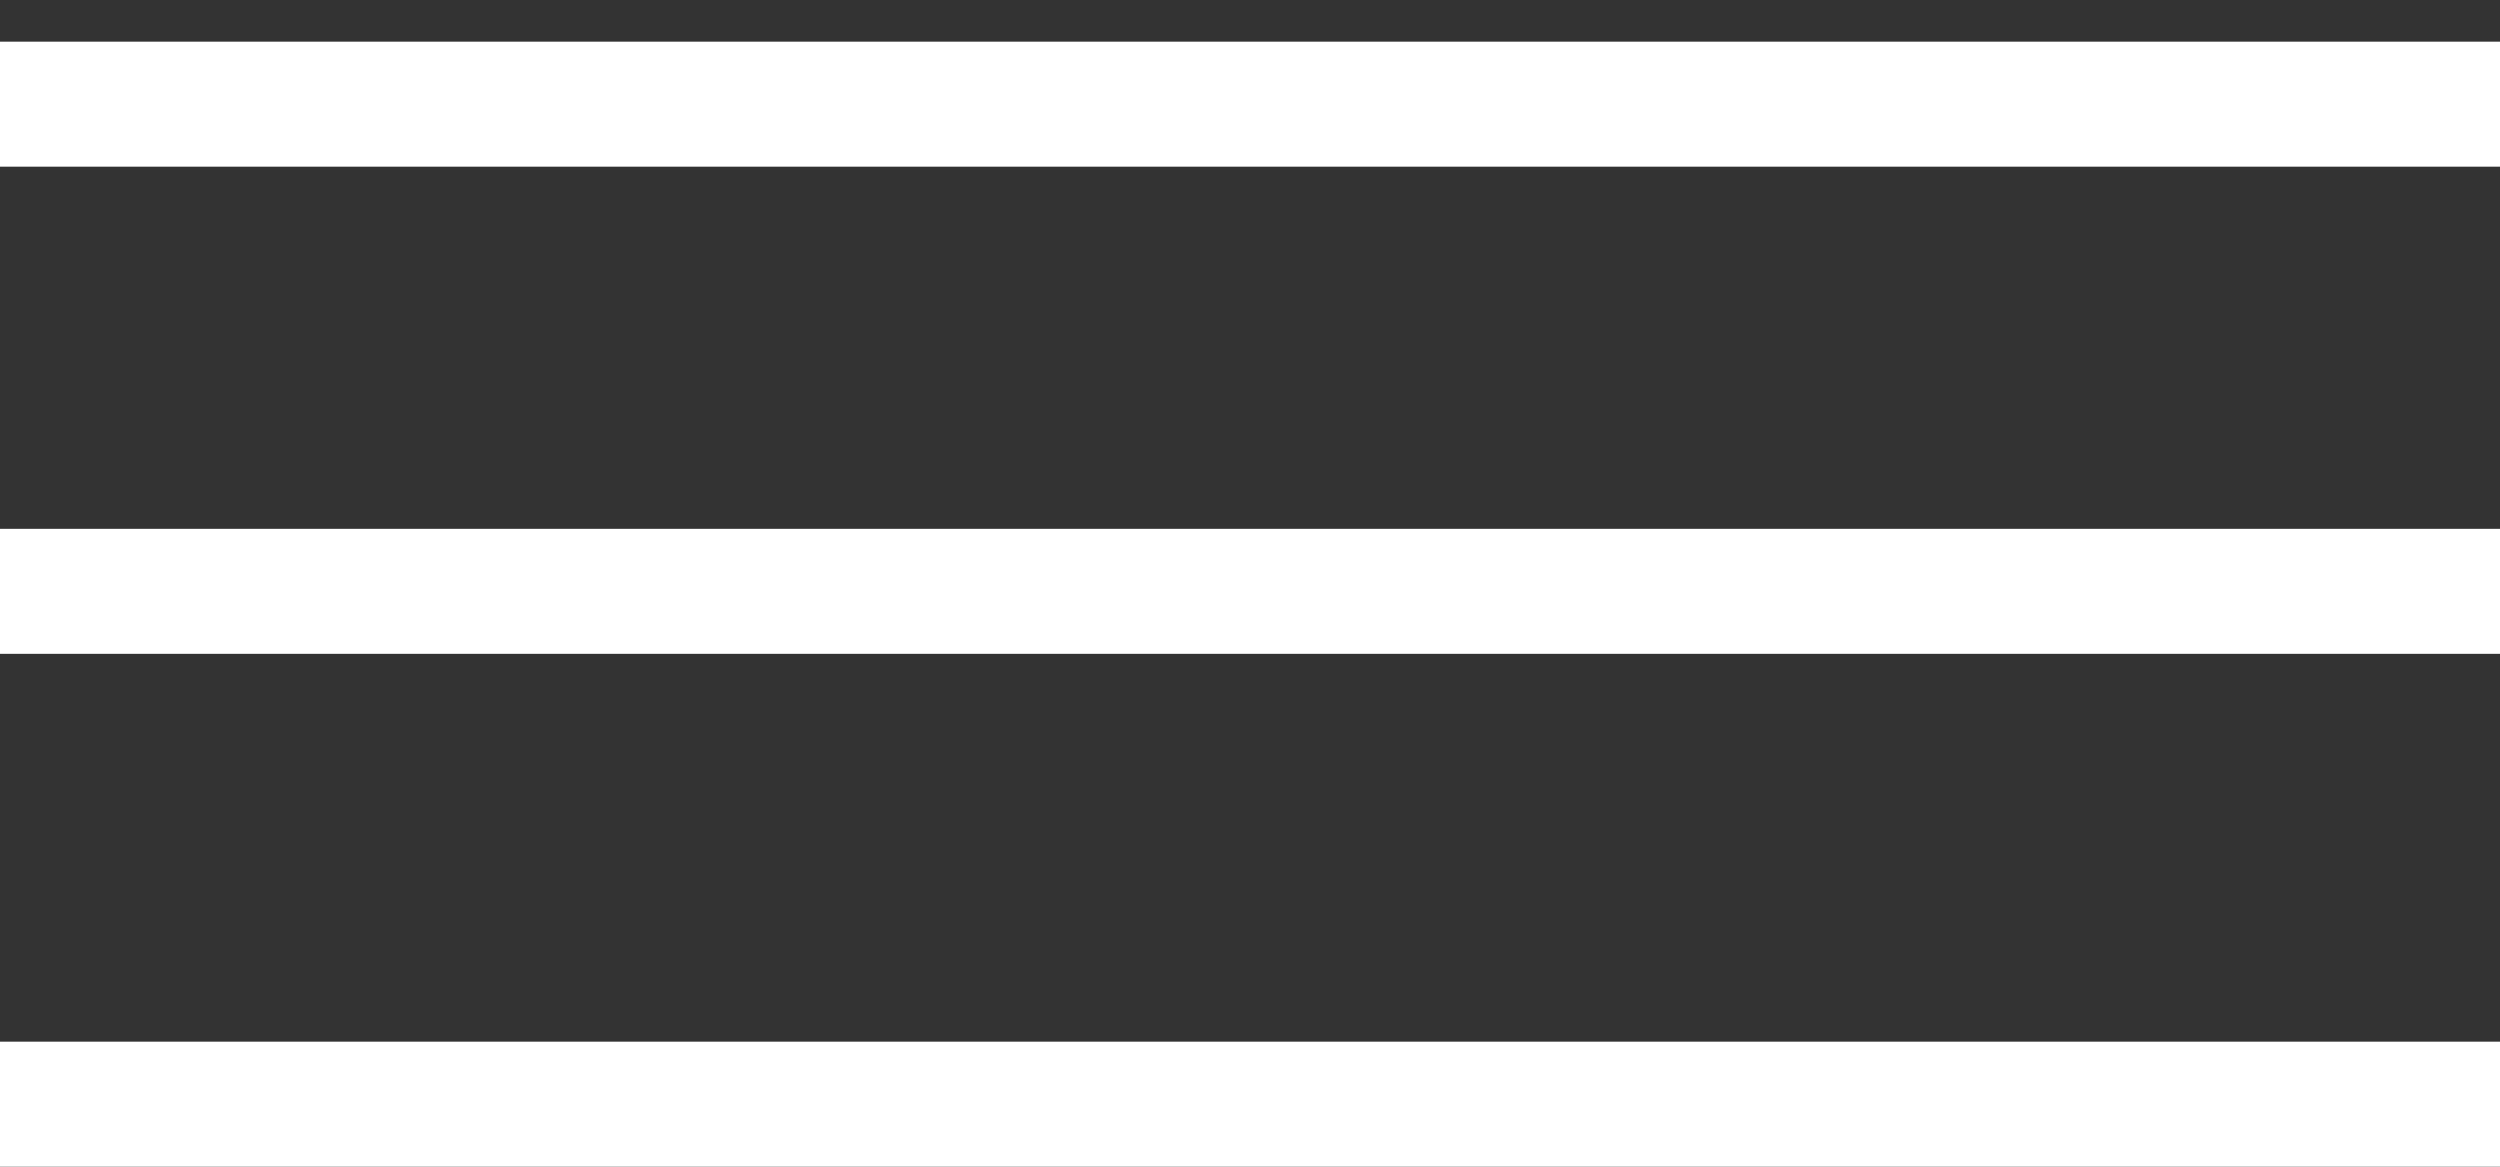
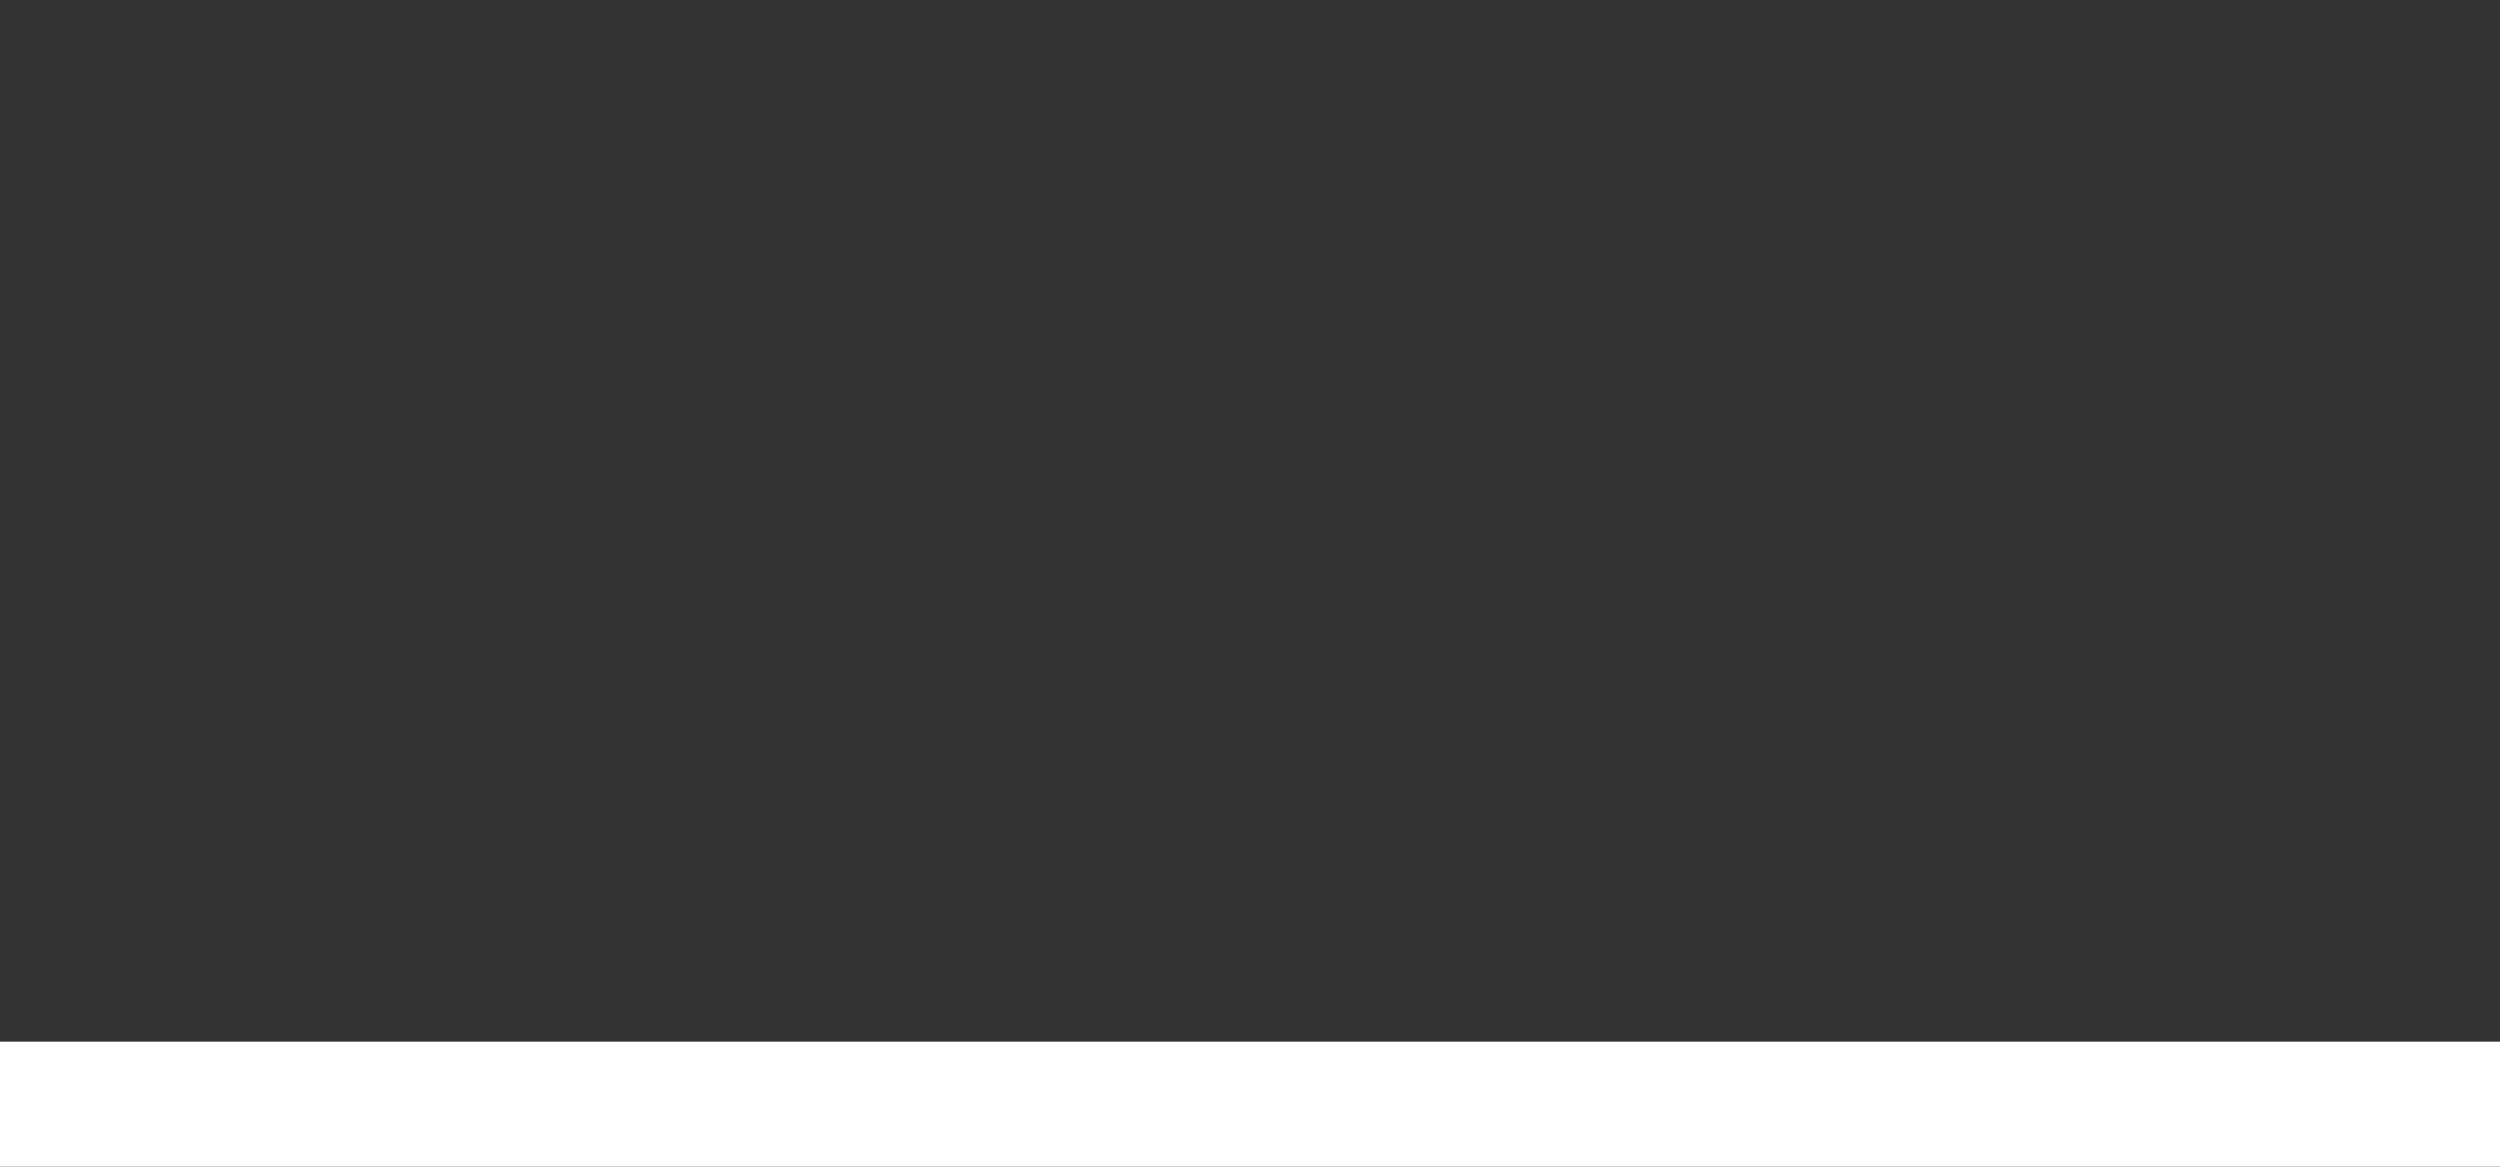
<svg xmlns="http://www.w3.org/2000/svg" width="30" height="14" viewBox="0 0 30 14" fill="none">
  <rect x="0" y="0" width="30" height="14" fill="#333333" stroke="none" />
-   <line y1="1.25" x2="30" y2="1.25" stroke="white" stroke-width="1.5" />
-   <line y1="7.096" x2="30" y2="7.096" stroke="white" stroke-width="1.5" />
  <line y1="13.25" x2="30" y2="13.25" stroke="white" stroke-width="1.5" />
</svg>